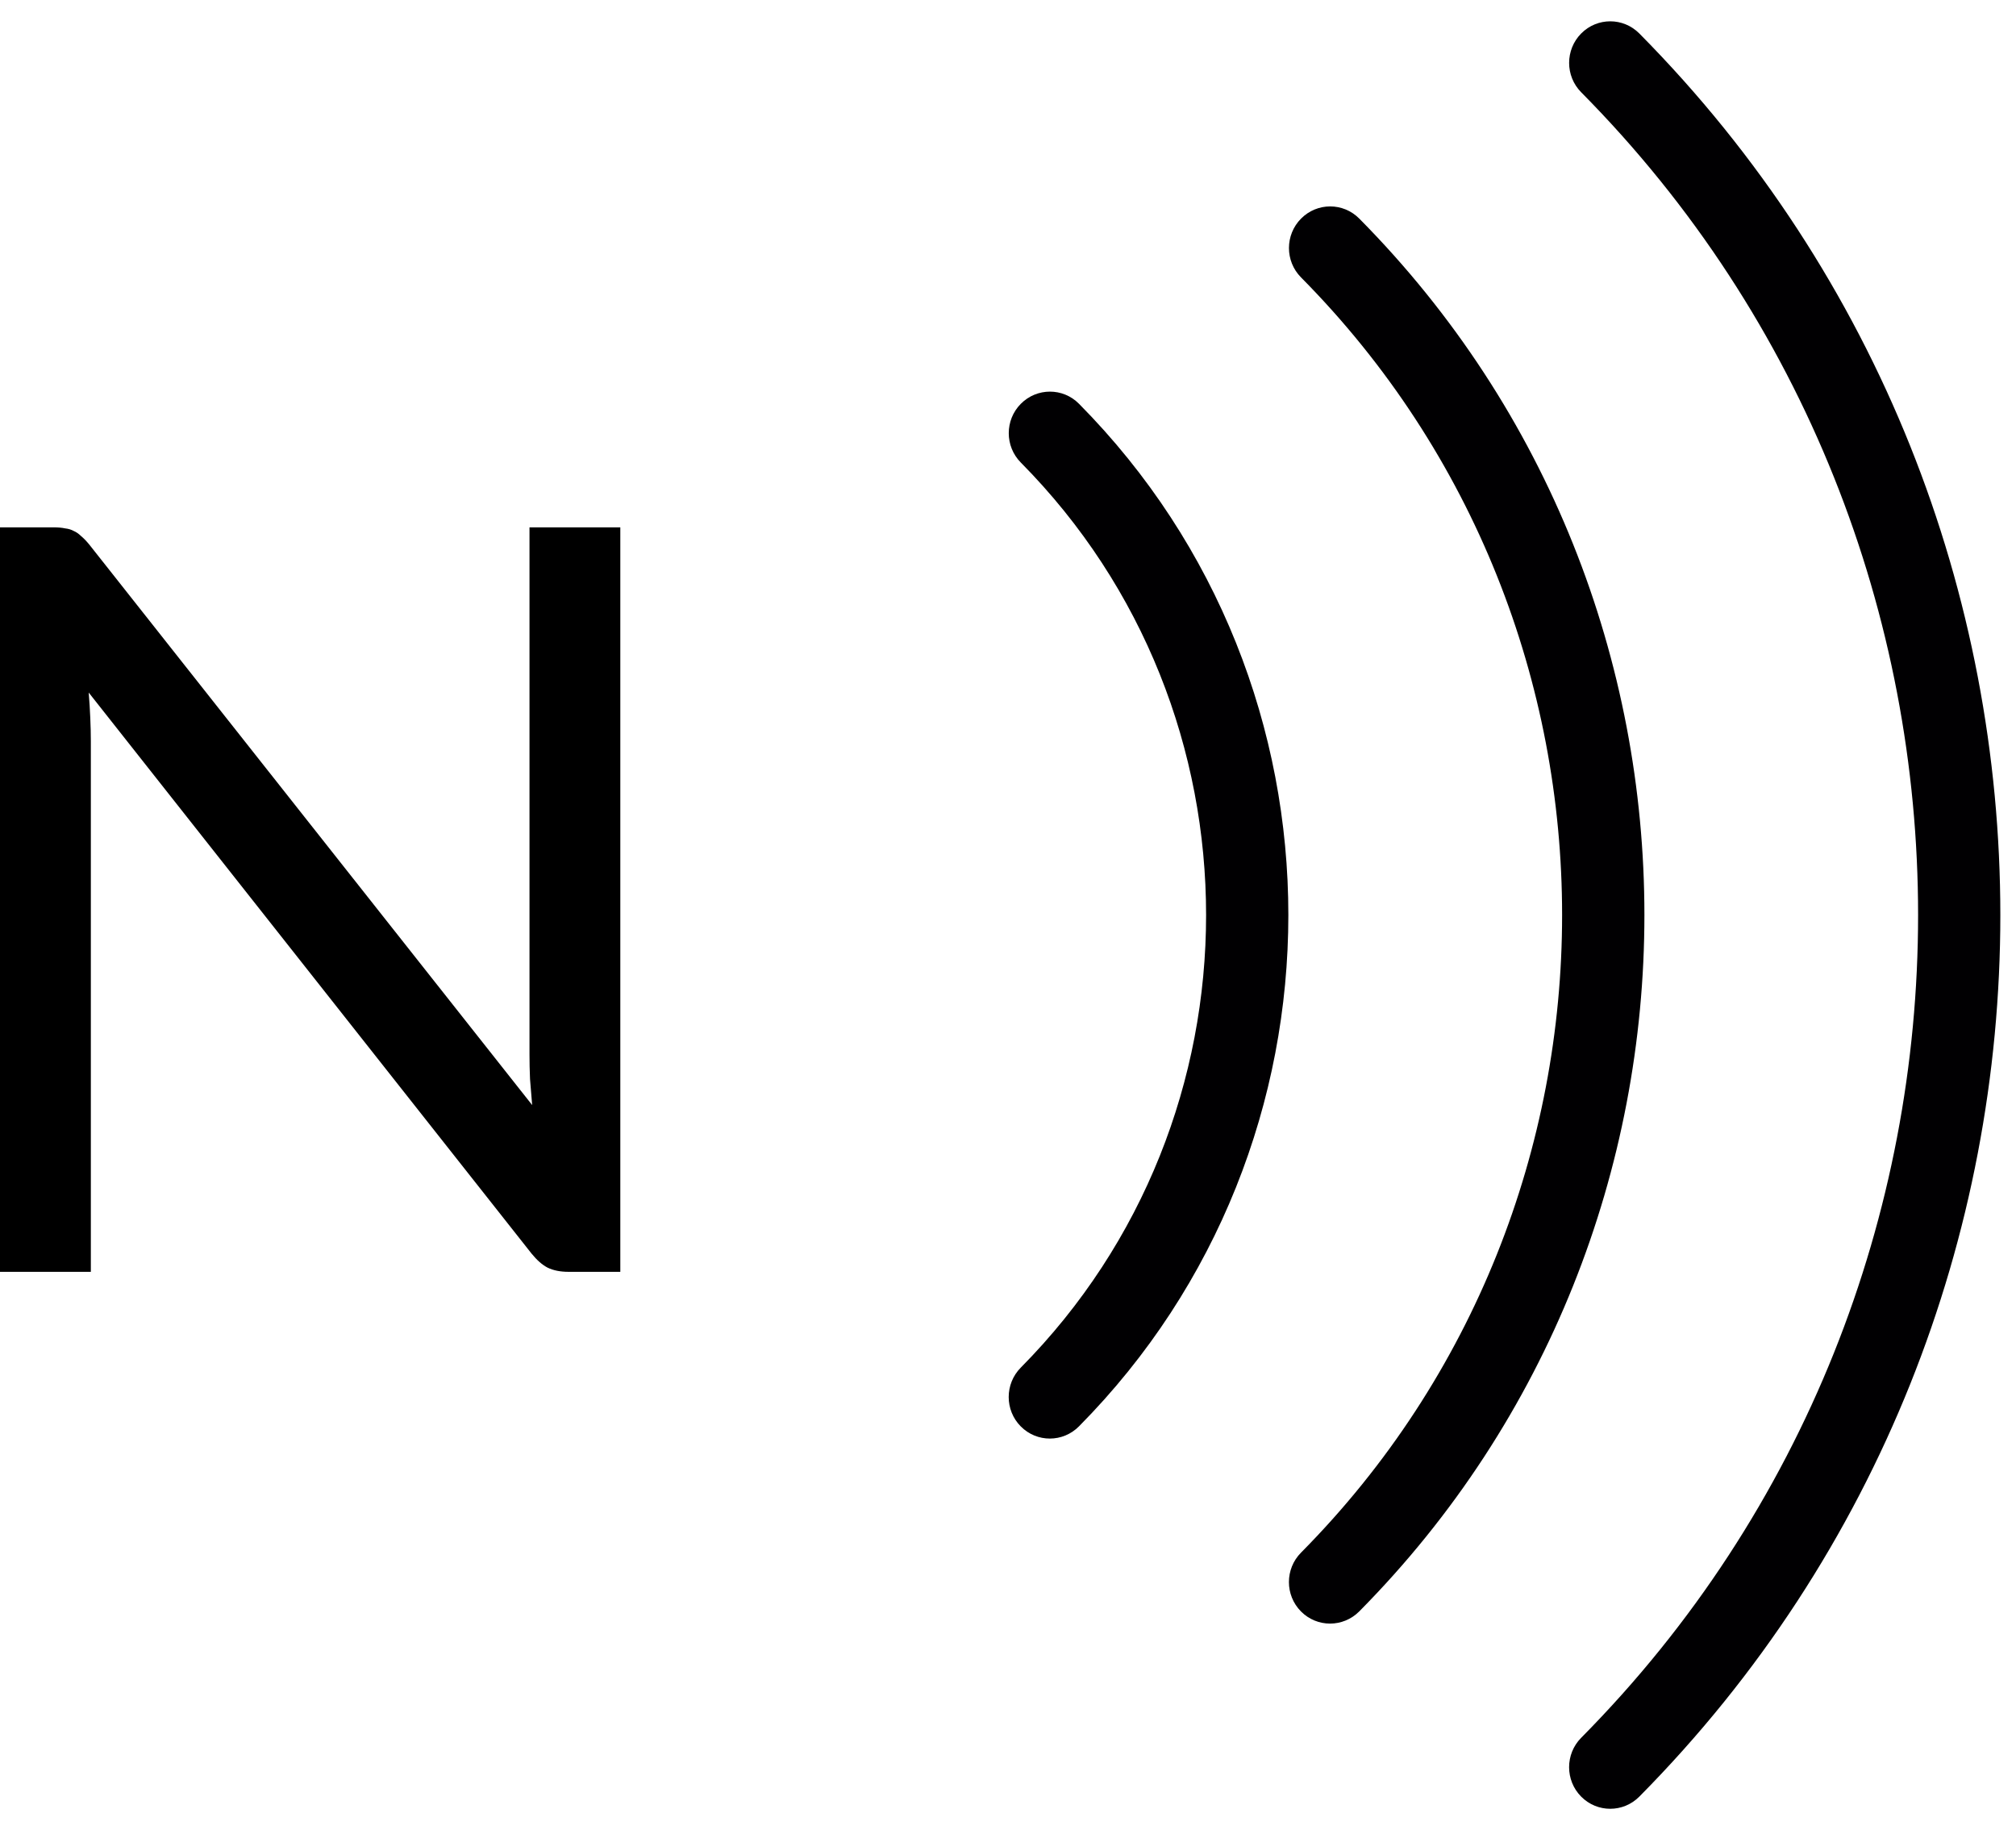
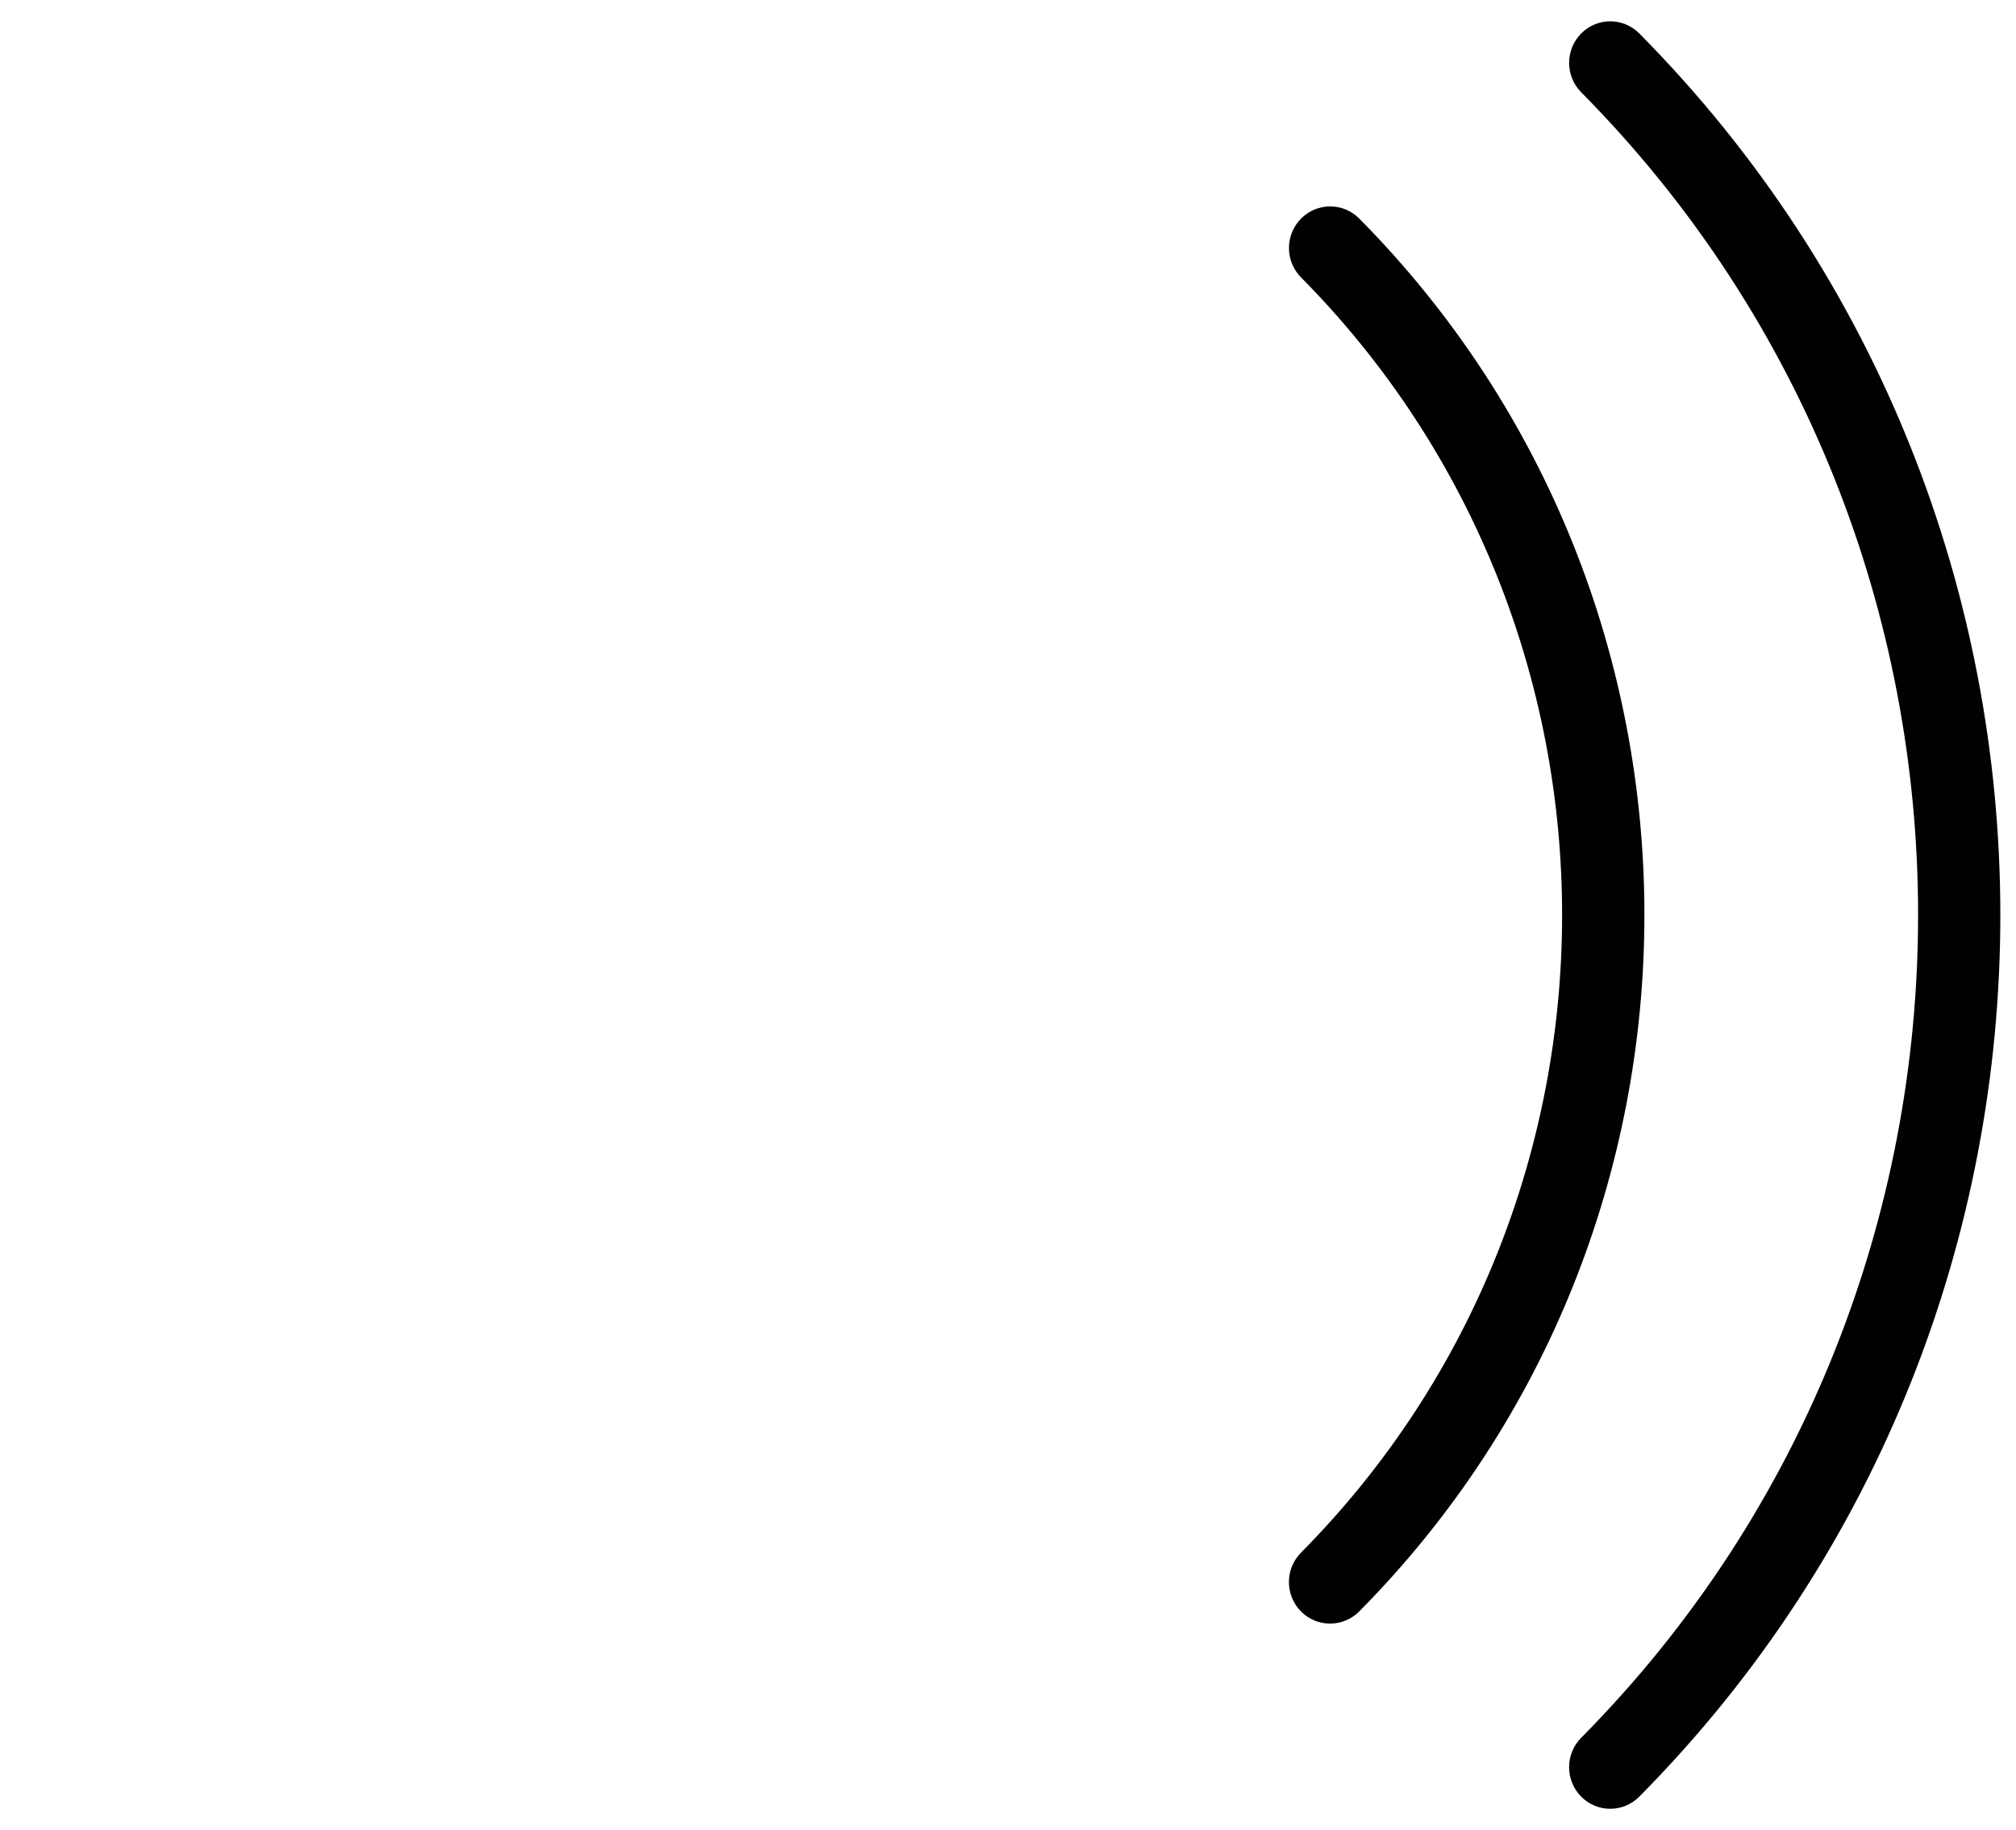
<svg xmlns="http://www.w3.org/2000/svg" width="65" height="59" viewBox="0 0 65 59" fill="none">
-   <path d="M20 17V41H18.329C18.065 41 17.841 40.955 17.657 40.866C17.485 40.777 17.313 40.626 17.14 40.414L2.86 22.326C2.883 22.605 2.9 22.879 2.911 23.146C2.923 23.415 2.929 23.666 2.929 23.9V41H0V17H1.723C1.872 17 1.998 17.011 2.102 17.034C2.205 17.045 2.297 17.073 2.377 17.117C2.458 17.151 2.538 17.207 2.618 17.285C2.699 17.352 2.785 17.441 2.877 17.553L17.158 35.624C17.135 35.334 17.112 35.054 17.089 34.786C17.077 34.507 17.072 34.245 17.072 33.999V17H20Z" fill="black" />
-   <path d="M50.98 57.918C50.462 57.395 50.461 56.546 50.98 56.022C65.464 41.396 65.465 17.6 50.98 2.974C50.462 2.451 50.463 1.602 50.981 1.079C51.499 0.556 52.338 0.557 52.856 1.08C68.374 16.75 68.376 42.246 52.856 57.917C52.337 58.441 51.498 58.441 50.98 57.918Z" fill="#010002" />
+   <path d="M50.98 57.918C50.462 57.395 50.461 56.546 50.98 56.022C65.464 41.396 65.465 17.6 50.98 2.974C50.462 2.451 50.463 1.602 50.981 1.079C51.499 0.556 52.338 0.557 52.856 1.08C68.374 16.75 68.376 42.246 52.856 57.917C52.337 58.441 51.498 58.441 50.98 57.918" fill="#010002" />
  <path d="M41.946 51.948C41.428 51.425 41.428 50.577 41.947 50.053C53.171 38.72 53.172 20.276 41.947 8.942C41.429 8.419 41.429 7.571 41.949 7.047C42.467 6.524 43.307 6.523 43.825 7.046C56.085 19.426 56.083 39.569 43.825 51.947C43.303 52.471 42.464 52.471 41.946 51.948Z" fill="#010002" />
-   <path d="M32.911 45.983C32.393 45.46 32.393 44.612 32.912 44.088C40.878 36.044 40.879 22.955 32.913 14.911C32.395 14.388 32.395 13.541 32.913 13.018C33.431 12.495 34.271 12.493 34.789 13.017C43.79 22.105 43.789 36.893 34.788 45.982C34.269 46.506 33.43 46.507 32.911 45.983Z" fill="#010002" />
</svg>